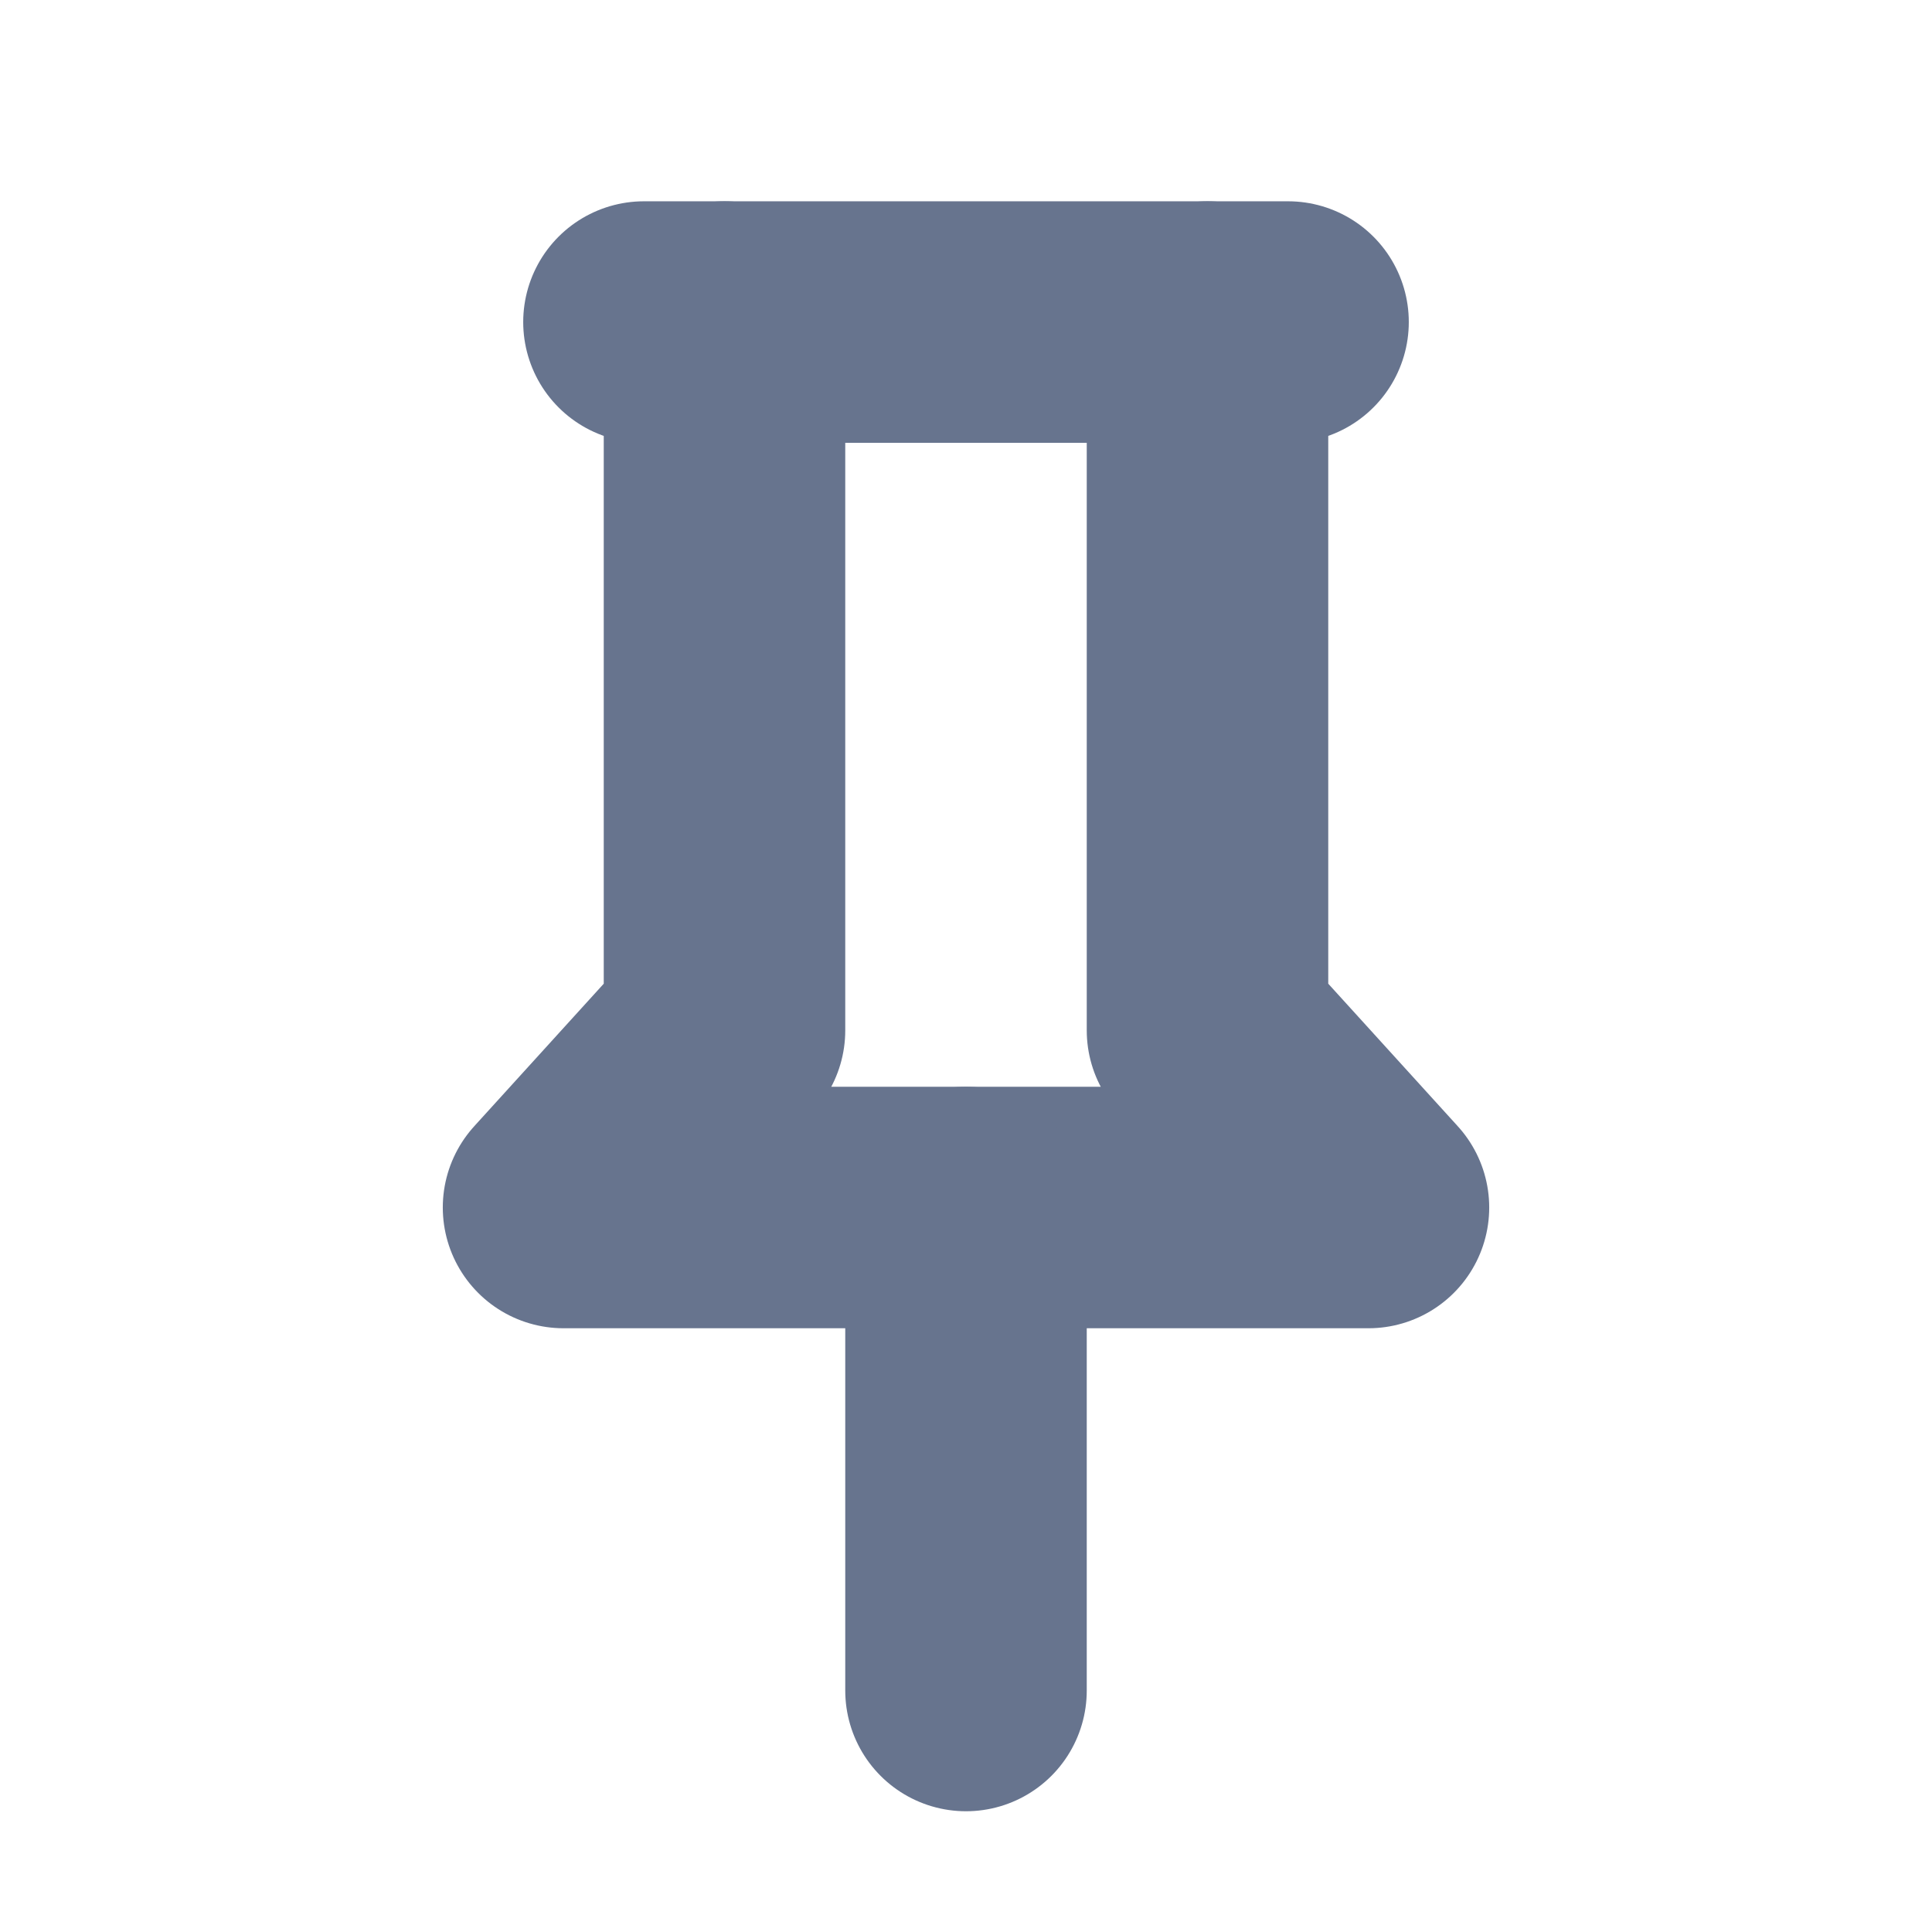
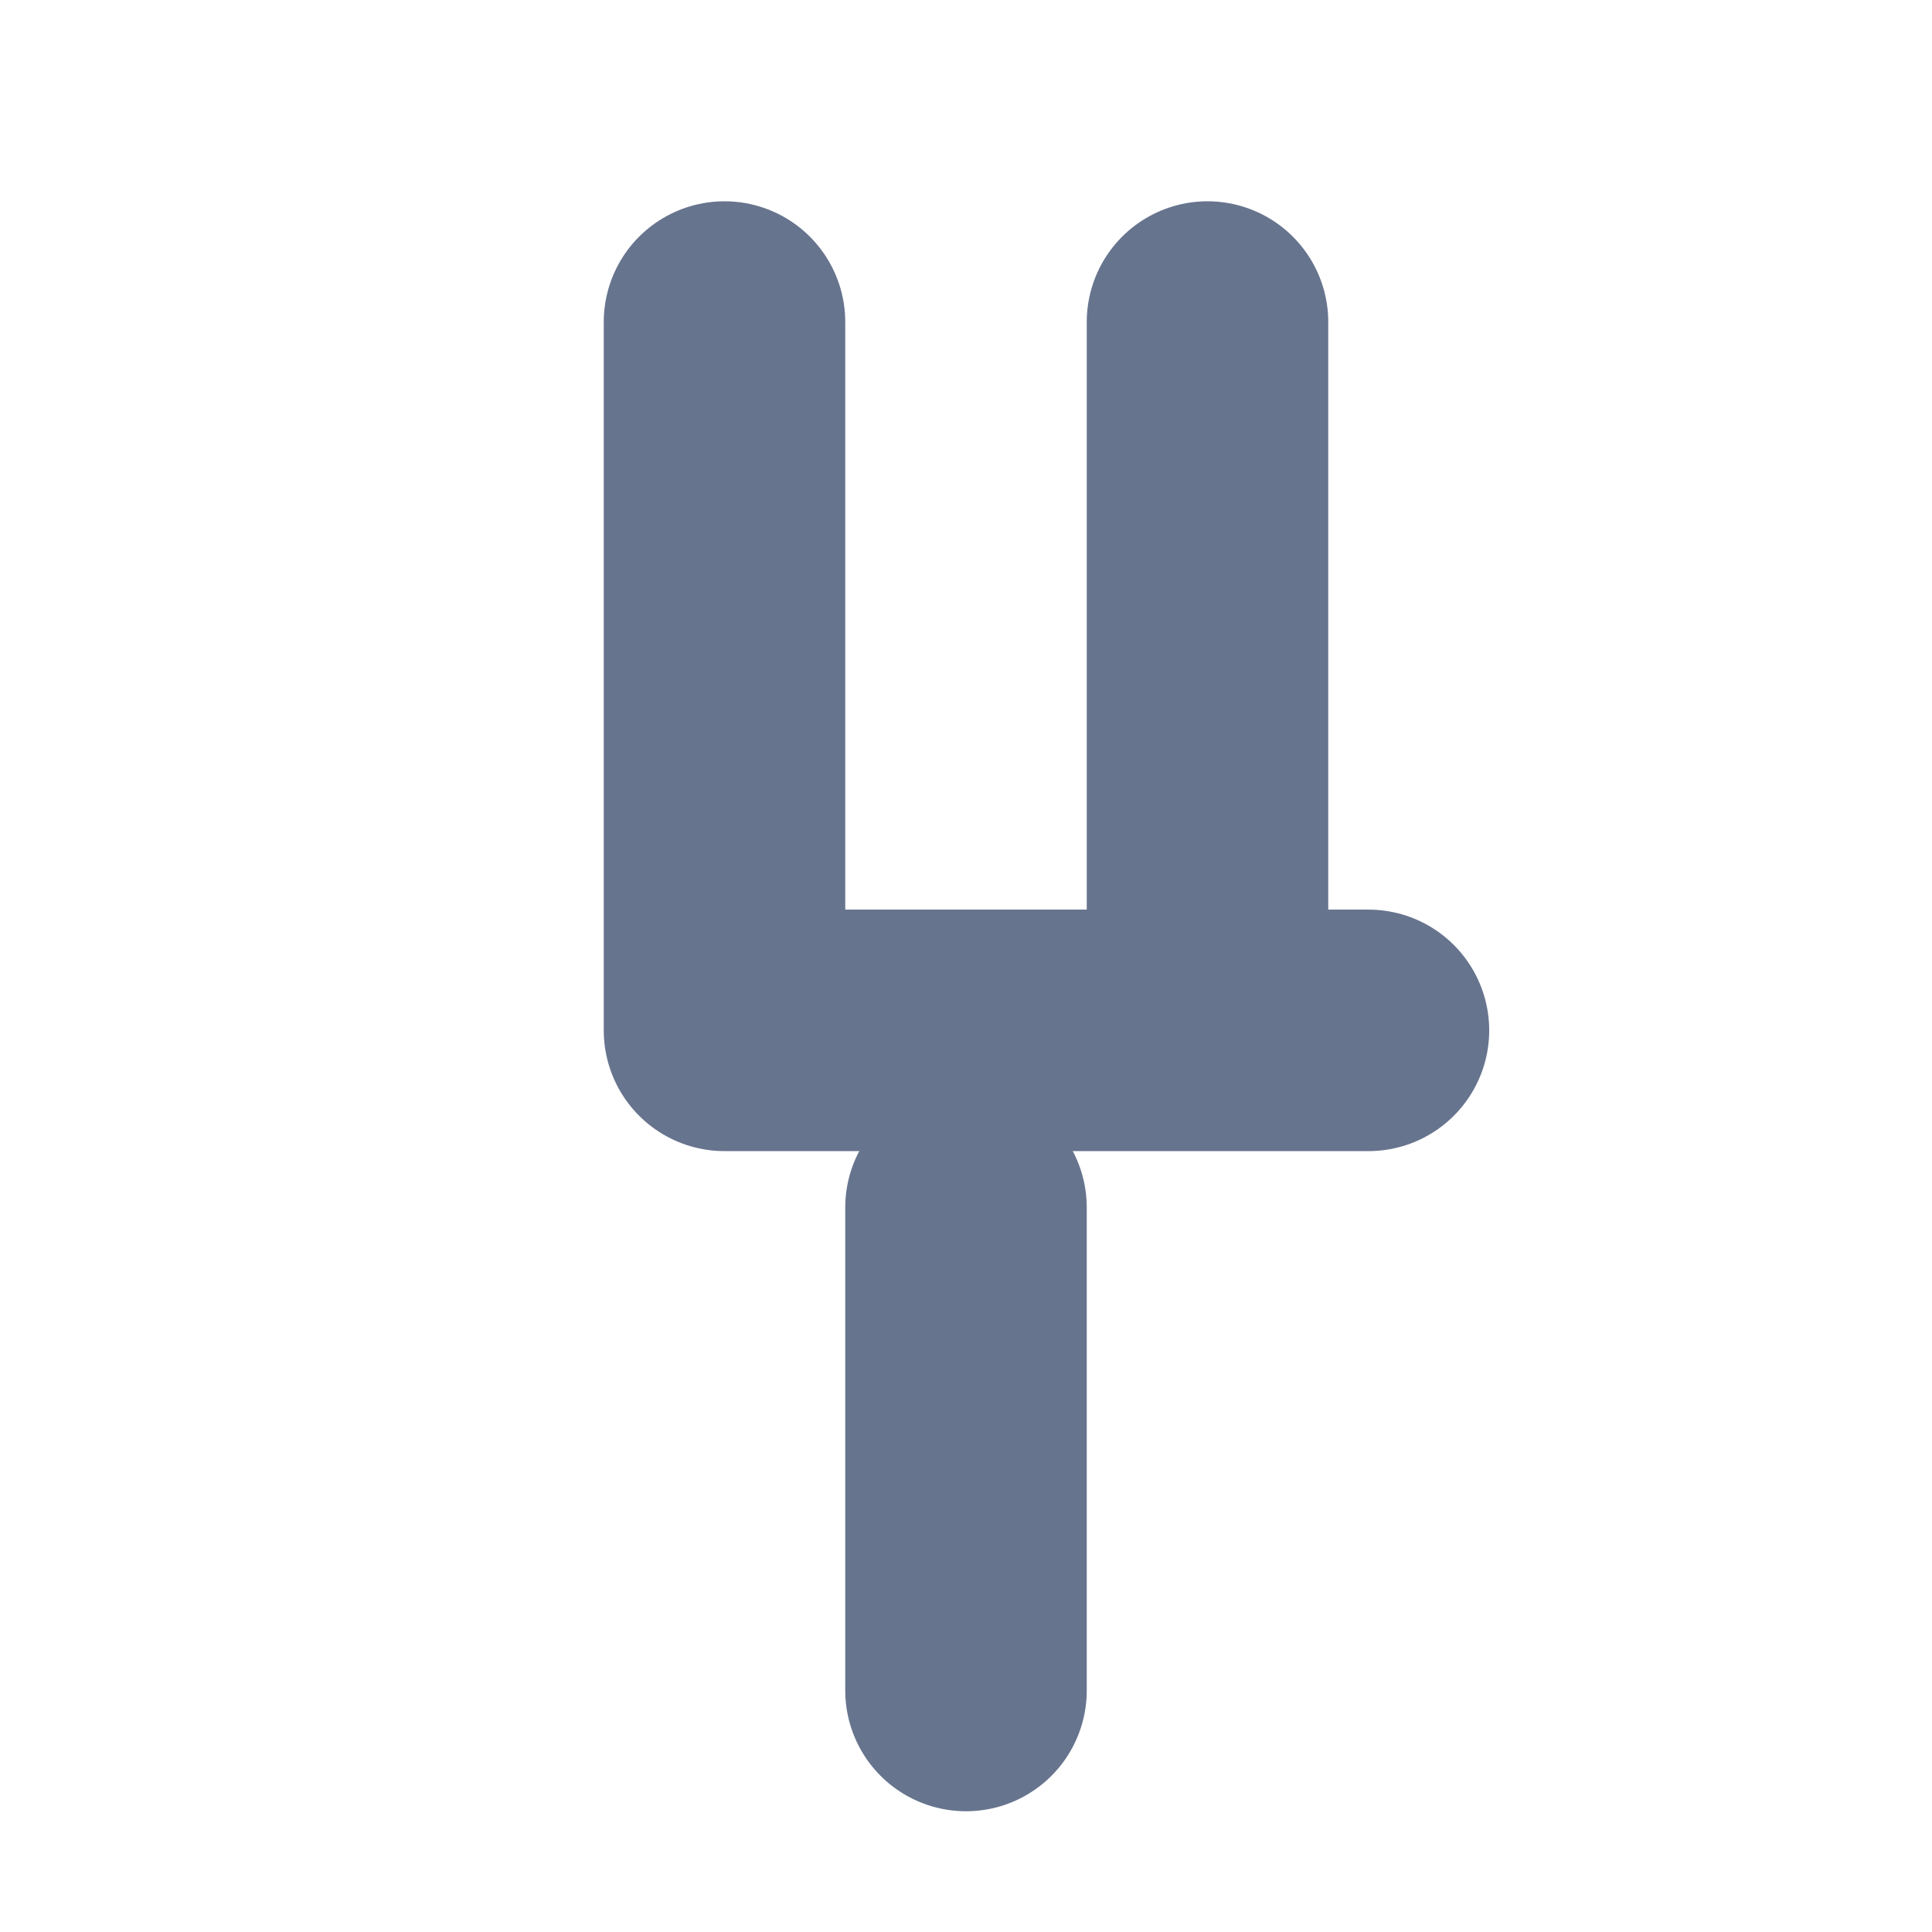
<svg xmlns="http://www.w3.org/2000/svg" width="16" height="16" viewBox="0 0 16 16" fill="none">
-   <path d="M5.333 2.667H10.667" stroke="#67748E" stroke-width="2" stroke-linecap="round" />
-   <path d="M6 2.667V8.533L4.667 10H11.333L10 8.533V2.667" stroke="#67748E" stroke-width="2" stroke-linecap="round" stroke-linejoin="round" />
+   <path d="M6 2.667V8.533H11.333L10 8.533V2.667" stroke="#67748E" stroke-width="2" stroke-linecap="round" stroke-linejoin="round" />
  <path d="M8 10V14" stroke="#67748E" stroke-width="2" stroke-linecap="round" stroke-linejoin="round" />
</svg>